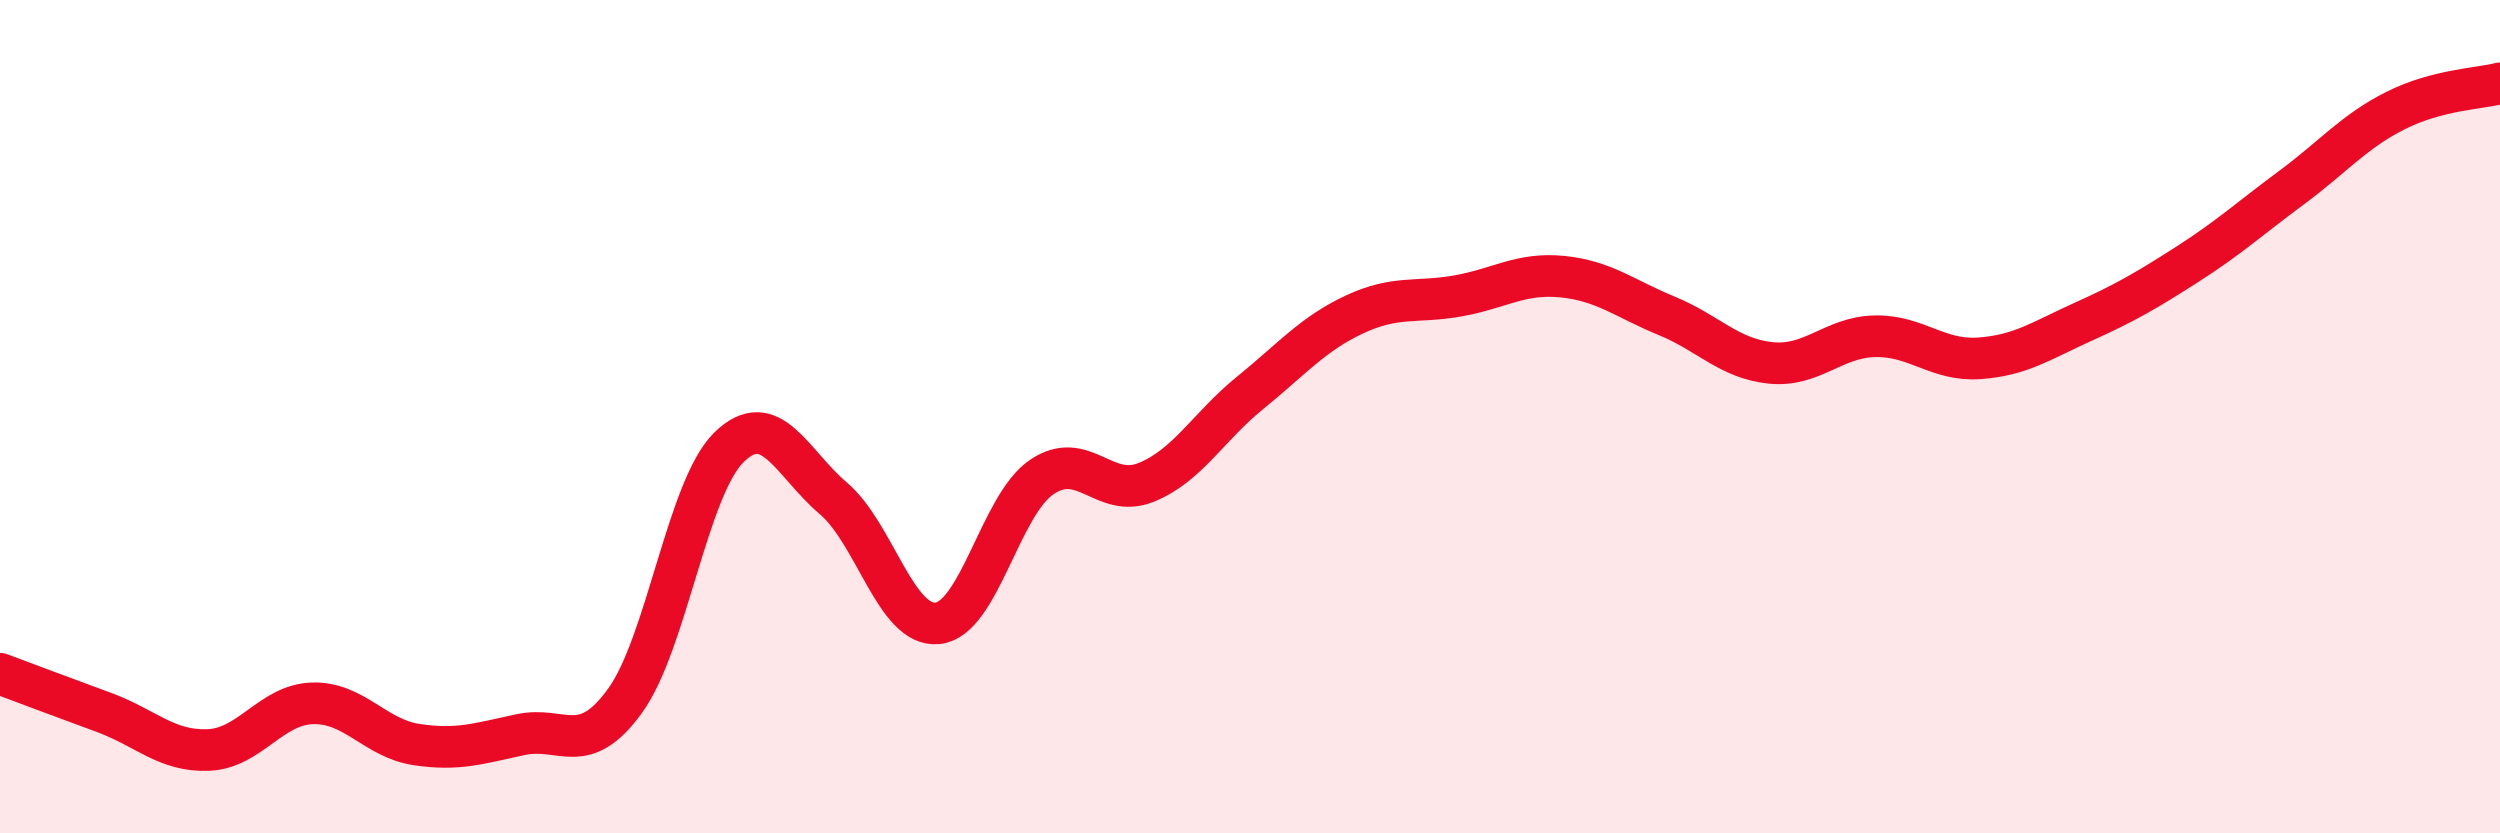
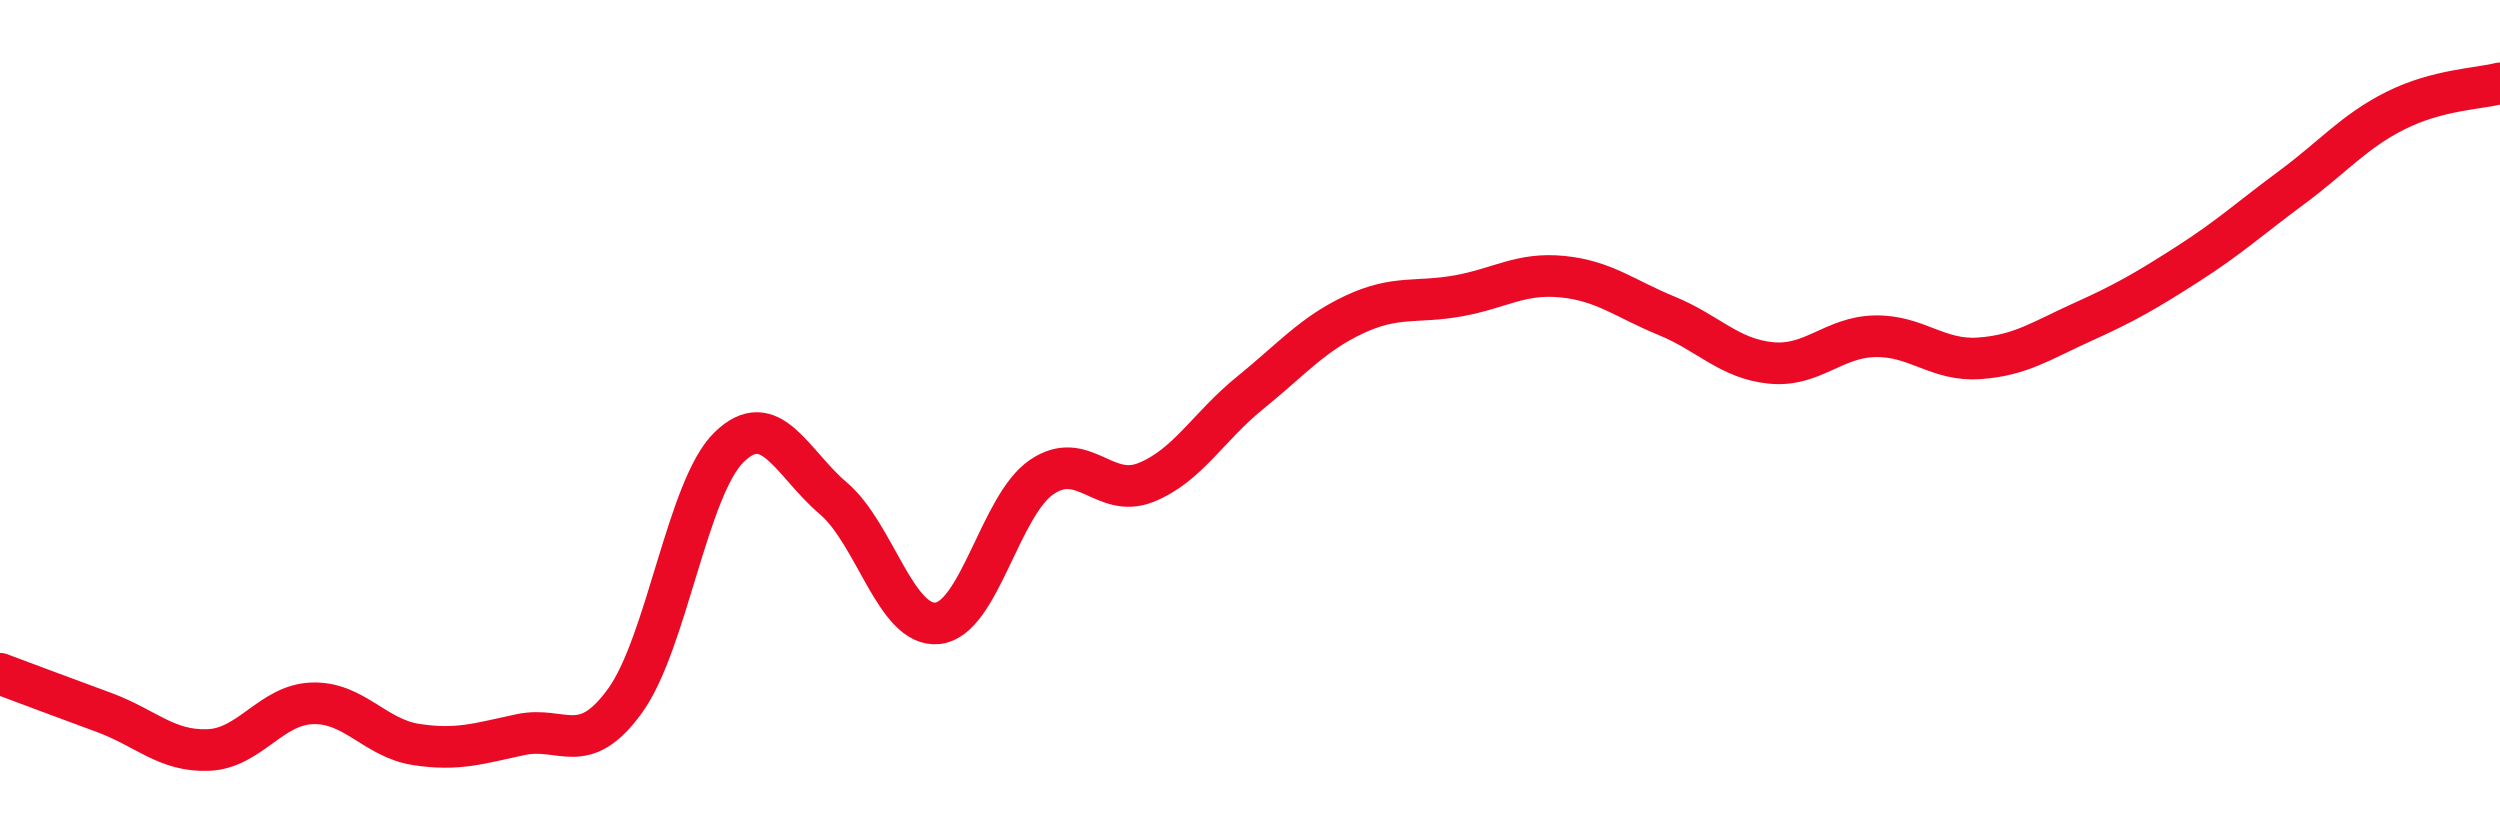
<svg xmlns="http://www.w3.org/2000/svg" width="60" height="20" viewBox="0 0 60 20">
-   <path d="M 0,16.17 C 0.5,16.36 1.5,16.73 2.5,17.1 C 3.5,17.47 4,18.04 5,18 C 6,17.96 6.5,16.91 7.5,16.88 C 8.5,16.85 9,17.72 10,17.87 C 11,18.02 11.5,17.84 12.5,17.63 C 13.5,17.42 14,18.2 15,16.82 C 16,15.44 16.5,11.7 17.5,10.73 C 18.5,9.76 19,11.11 20,11.96 C 21,12.81 21.5,15.06 22.5,14.96 C 23.5,14.86 24,12.13 25,11.45 C 26,10.77 26.5,11.98 27.5,11.58 C 28.5,11.18 29,10.24 30,9.43 C 31,8.62 31.5,8.02 32.5,7.55 C 33.5,7.08 34,7.28 35,7.1 C 36,6.92 36.5,6.54 37.5,6.64 C 38.5,6.74 39,7.17 40,7.58 C 41,7.99 41.5,8.61 42.5,8.71 C 43.5,8.81 44,8.09 45,8.07 C 46,8.05 46.5,8.67 47.5,8.6 C 48.5,8.53 49,8.17 50,7.72 C 51,7.27 51.5,6.98 52.5,6.34 C 53.5,5.7 54,5.24 55,4.5 C 56,3.76 56.5,3.15 57.5,2.65 C 58.5,2.15 59.5,2.13 60,2L60 20L0 20Z" fill="#EB0A25" opacity="0.1" stroke-linecap="round" stroke-linejoin="round" />
  <path d="M 0,16.17 C 0.5,16.36 1.5,16.73 2.5,17.1 C 3.5,17.47 4,18.04 5,18 C 6,17.96 6.5,16.91 7.5,16.88 C 8.5,16.85 9,17.72 10,17.87 C 11,18.02 11.5,17.84 12.5,17.63 C 13.5,17.42 14,18.2 15,16.82 C 16,15.44 16.5,11.7 17.5,10.73 C 18.5,9.76 19,11.11 20,11.96 C 21,12.81 21.5,15.06 22.5,14.96 C 23.5,14.86 24,12.13 25,11.45 C 26,10.77 26.5,11.98 27.5,11.58 C 28.5,11.18 29,10.24 30,9.43 C 31,8.62 31.5,8.02 32.5,7.55 C 33.5,7.08 34,7.28 35,7.1 C 36,6.92 36.5,6.54 37.5,6.64 C 38.5,6.74 39,7.17 40,7.58 C 41,7.99 41.5,8.61 42.5,8.71 C 43.5,8.81 44,8.09 45,8.07 C 46,8.05 46.5,8.67 47.5,8.6 C 48.5,8.53 49,8.17 50,7.72 C 51,7.27 51.5,6.98 52.5,6.34 C 53.5,5.7 54,5.24 55,4.5 C 56,3.76 56.5,3.15 57.5,2.65 C 58.5,2.15 59.5,2.13 60,2" stroke="#EB0A25" stroke-width="1" fill="none" stroke-linecap="round" stroke-linejoin="round" />
</svg>